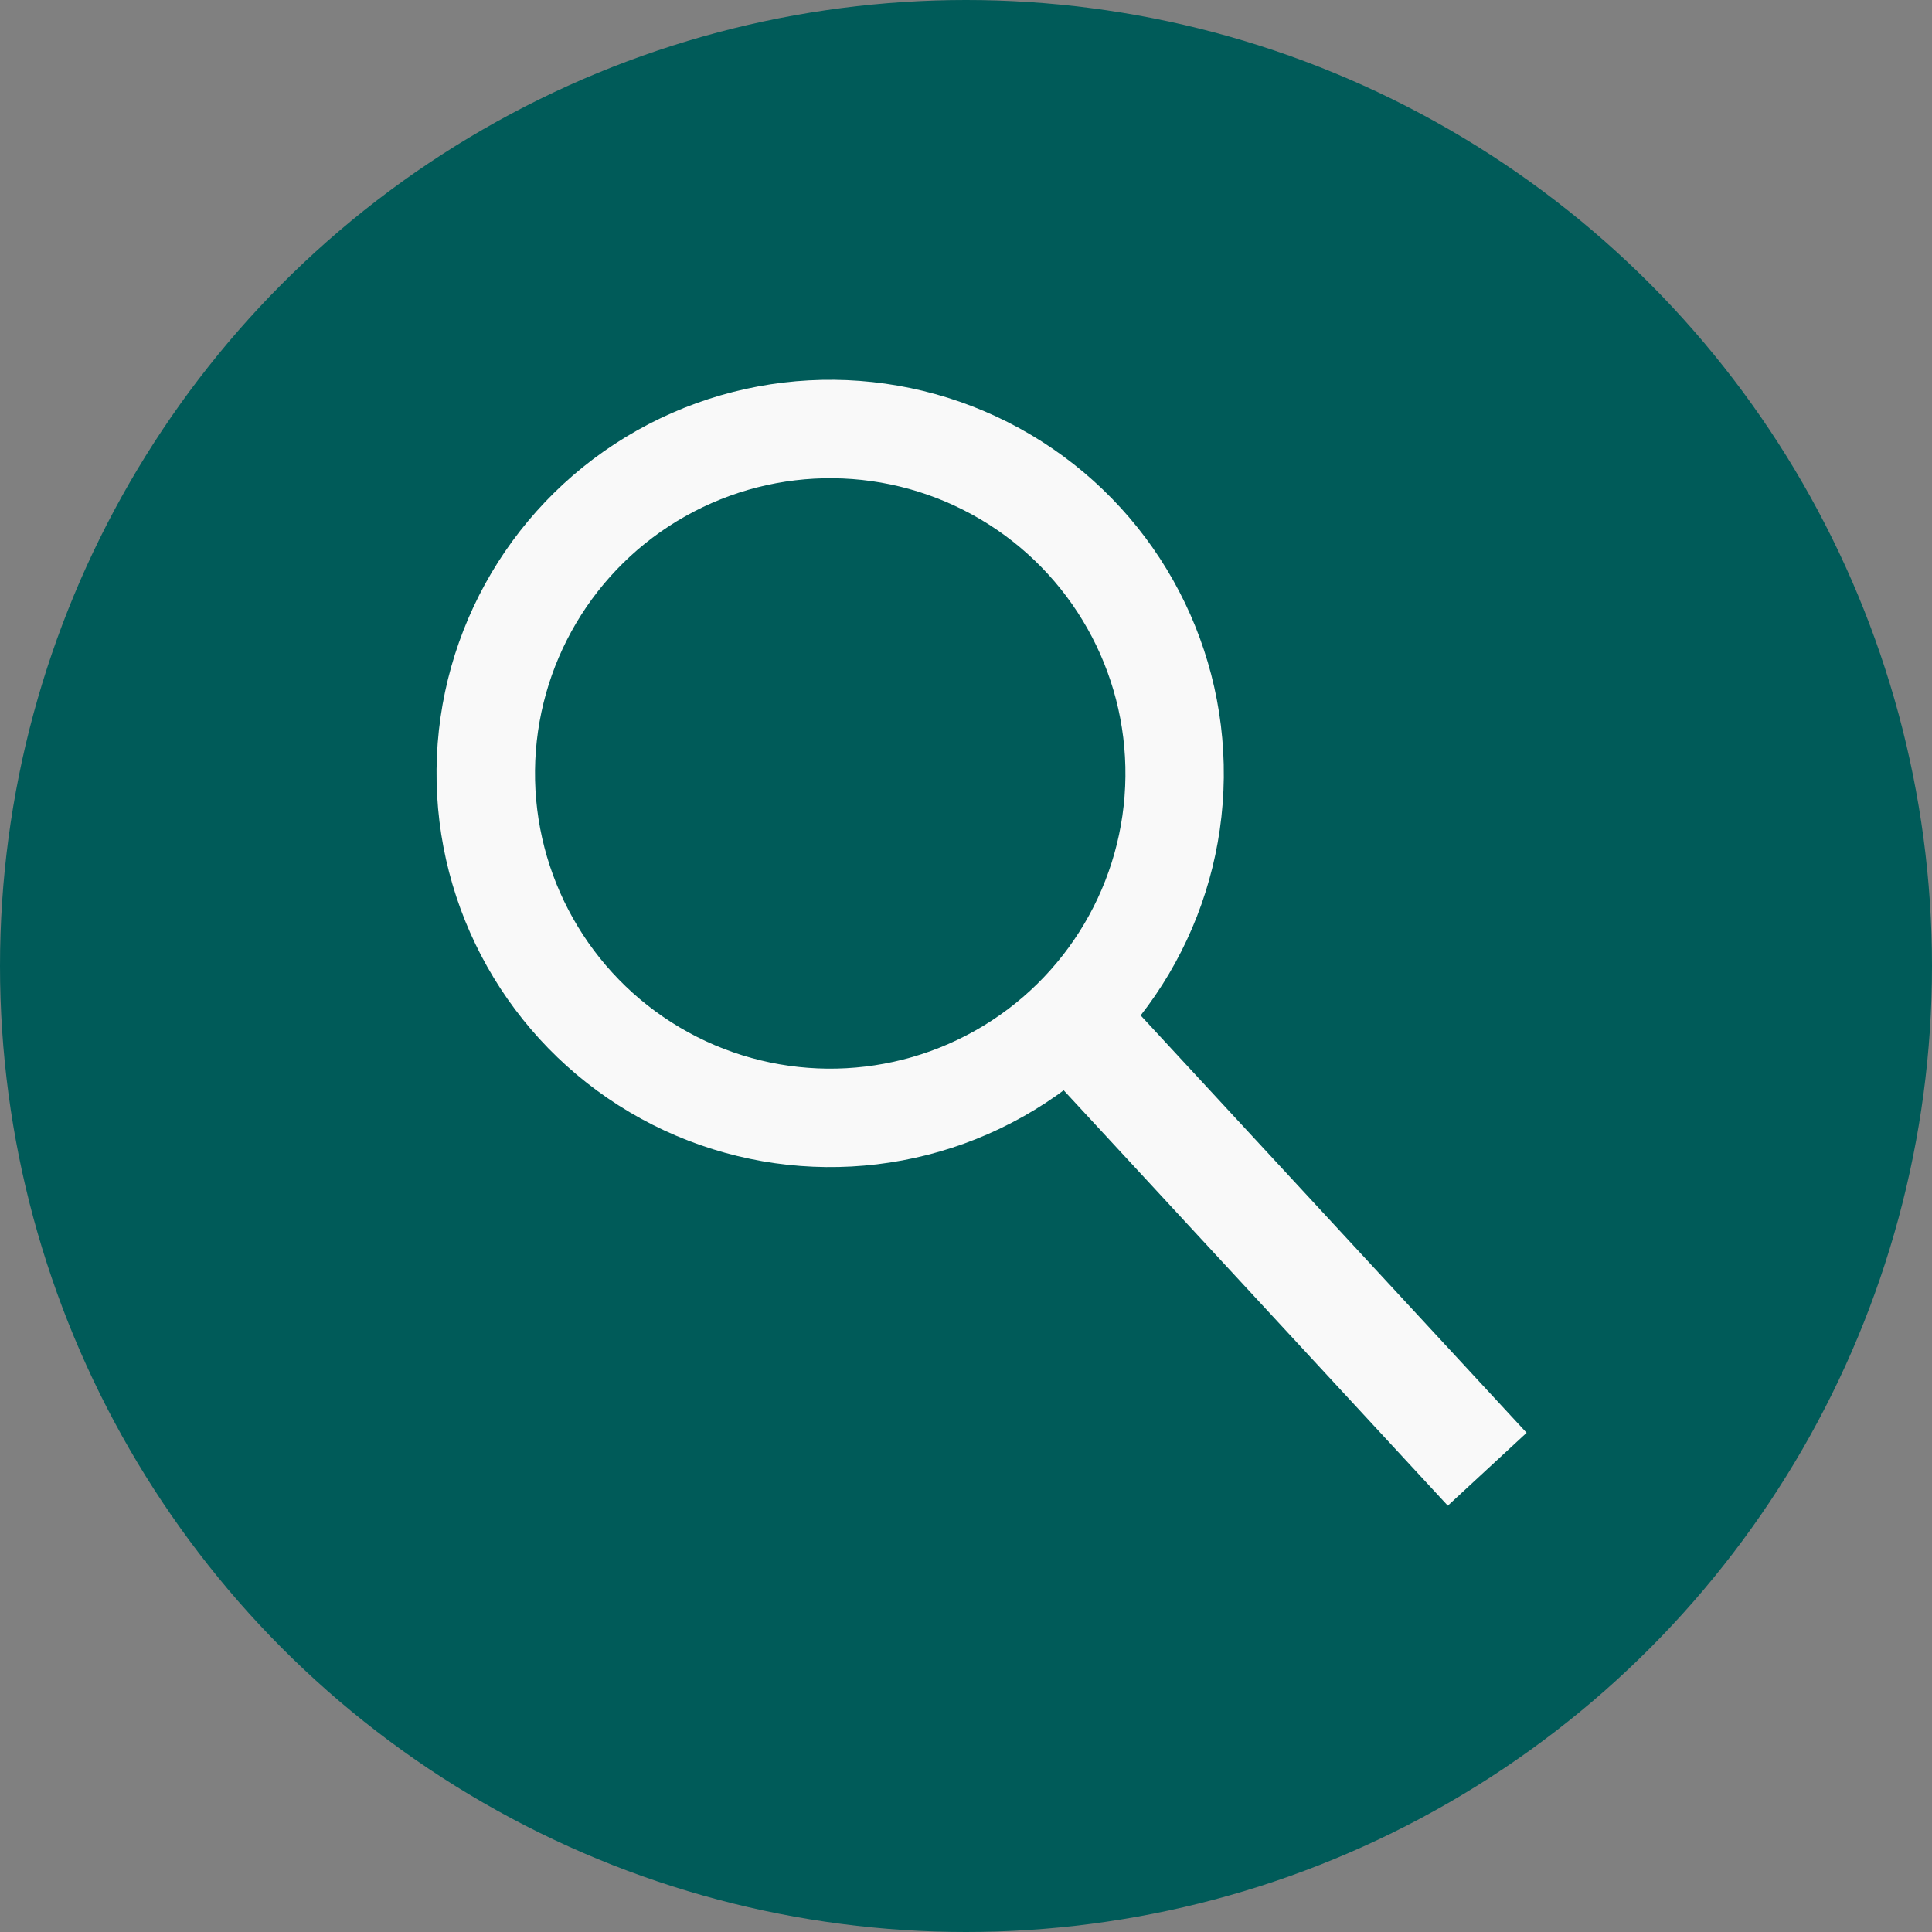
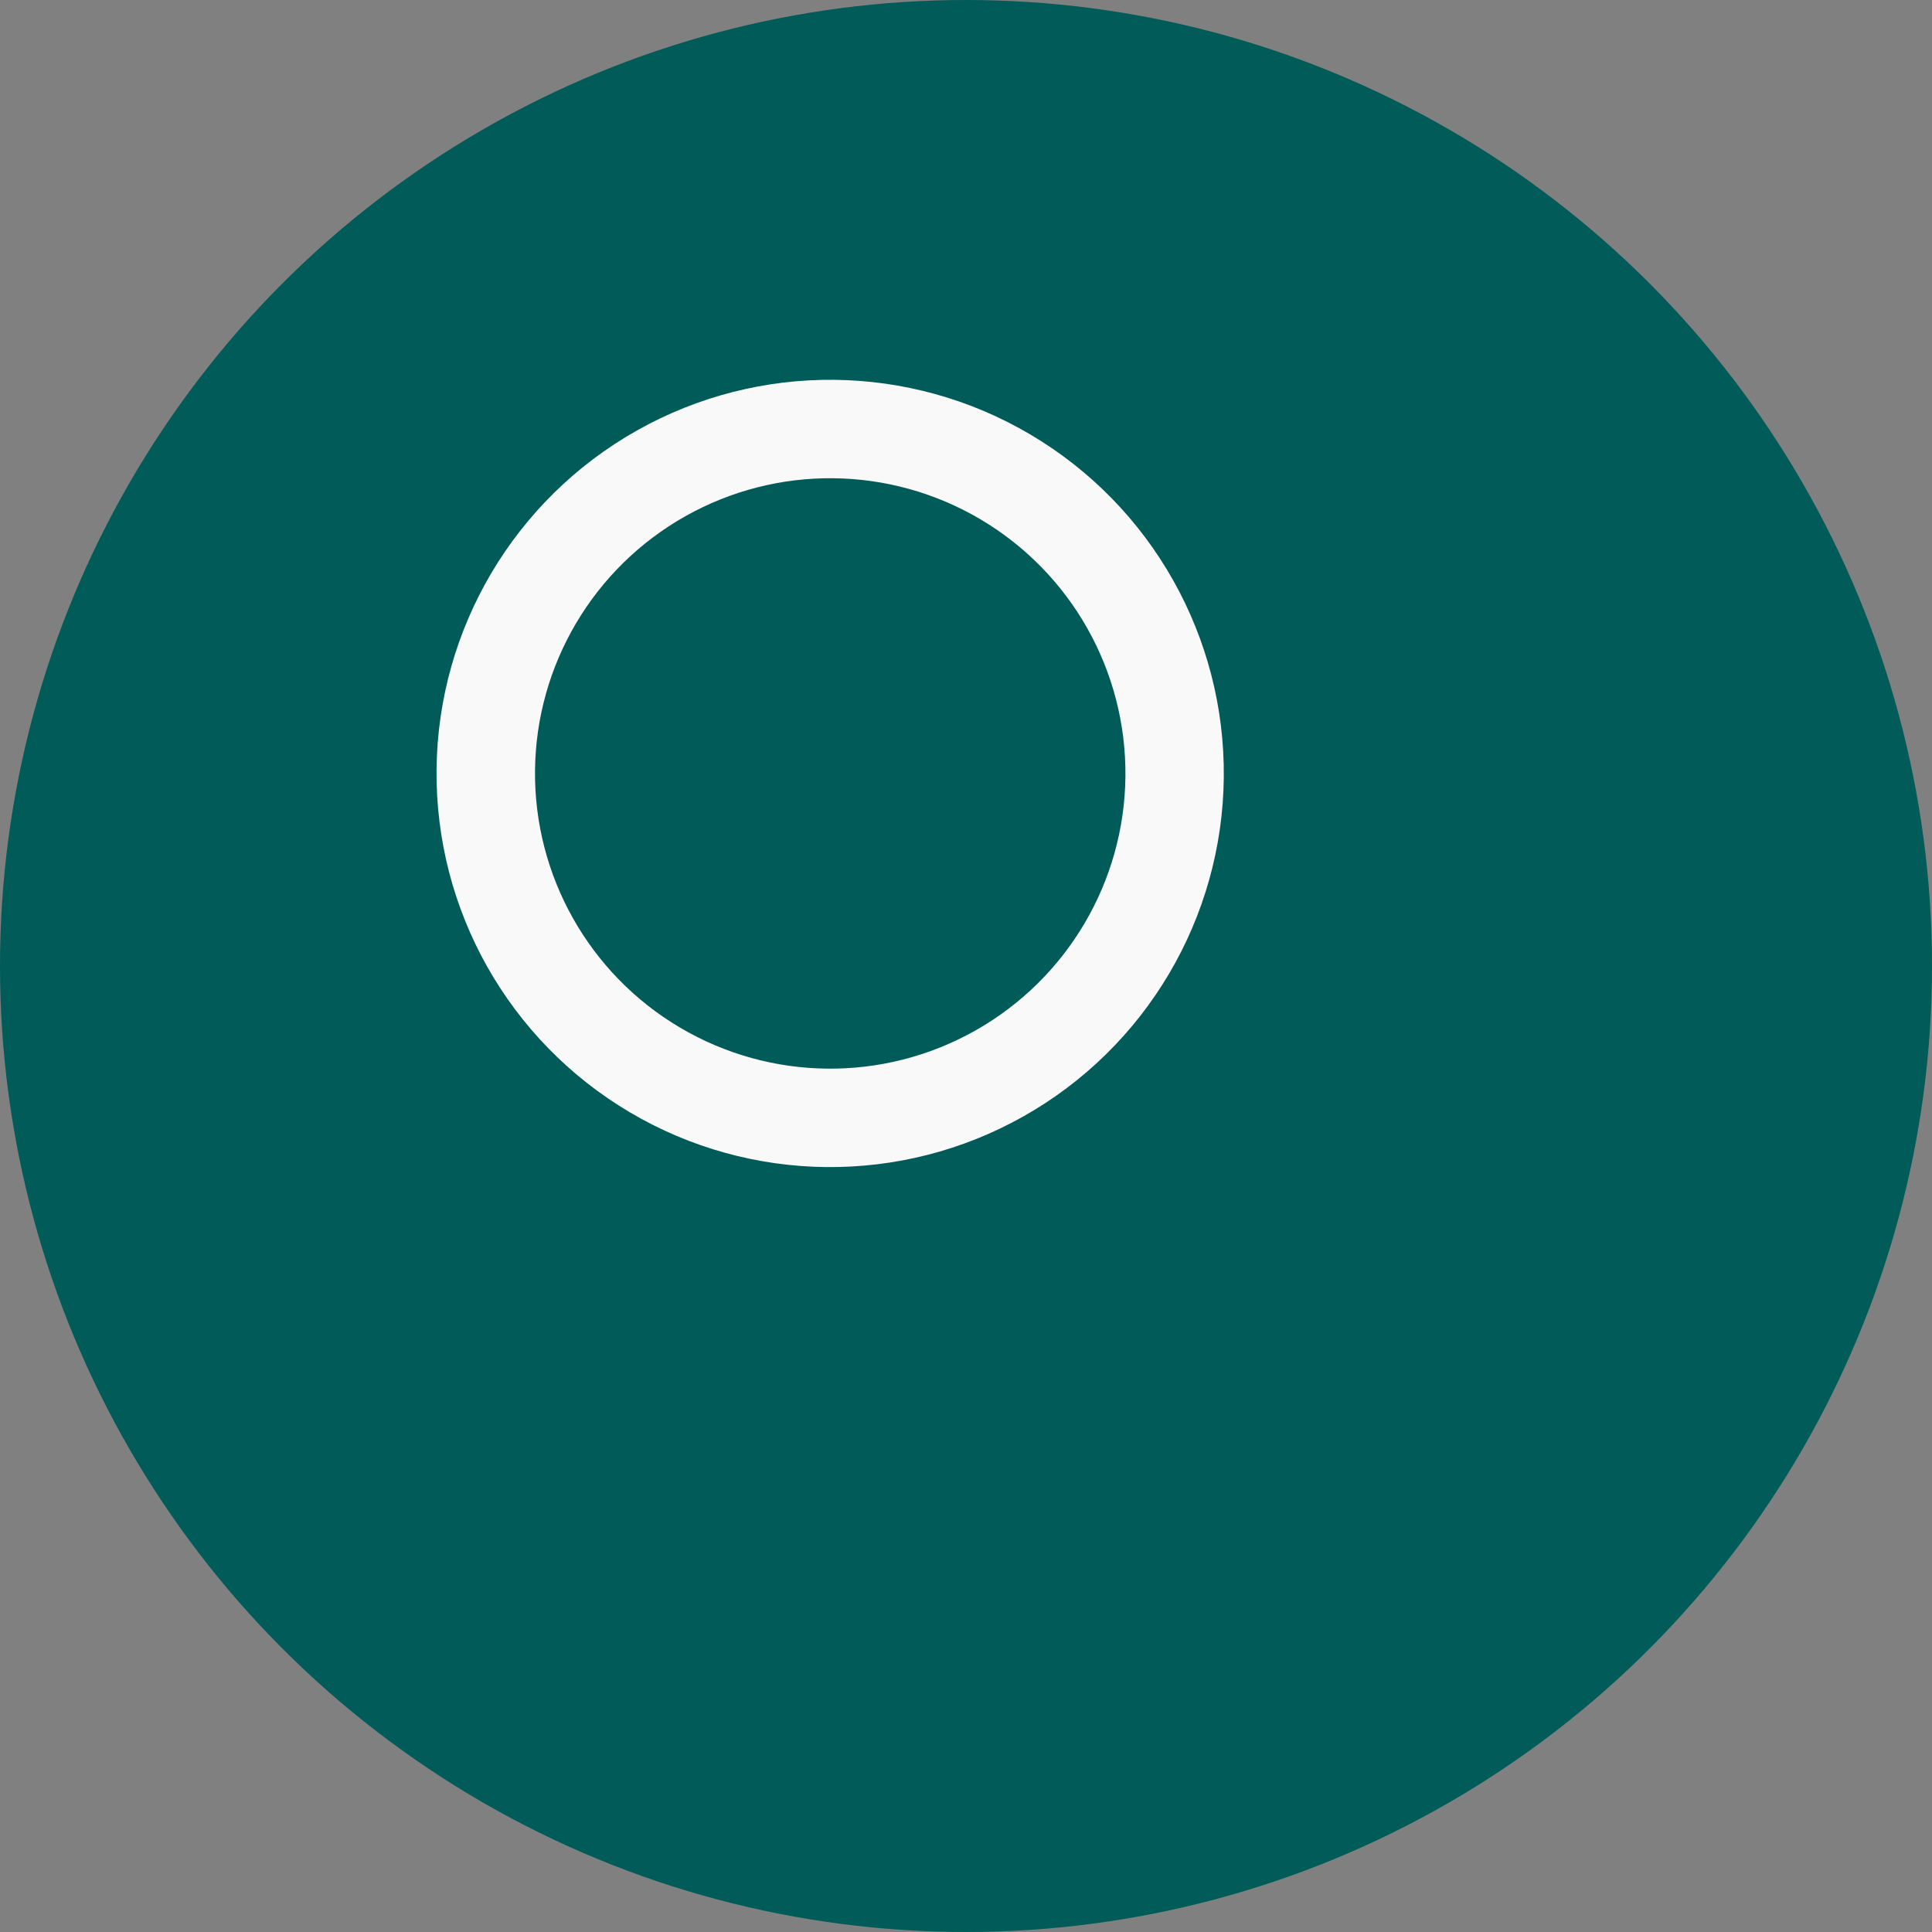
<svg xmlns="http://www.w3.org/2000/svg" width="36" height="36" viewBox="0 0 36 36" fill="none">
  <rect x="0" y="0" width="36" height="36" fill="#808080" stroke="none" />
  <circle cx="18" cy="18" r="18" fill="#005B59" />
  <circle cx="15.469" cy="14.412" r="7.335" transform="rotate(0.602 15.469 14.412)" fill="#F9F9F9" />
  <circle cx="15.47" cy="14.412" r="5.501" transform="rotate(0.602 15.47 14.412)" fill="#005B59" />
-   <path d="M20.006 19.044L27.712 27.377" stroke="#F9F9F9" stroke-width="2" />
</svg>